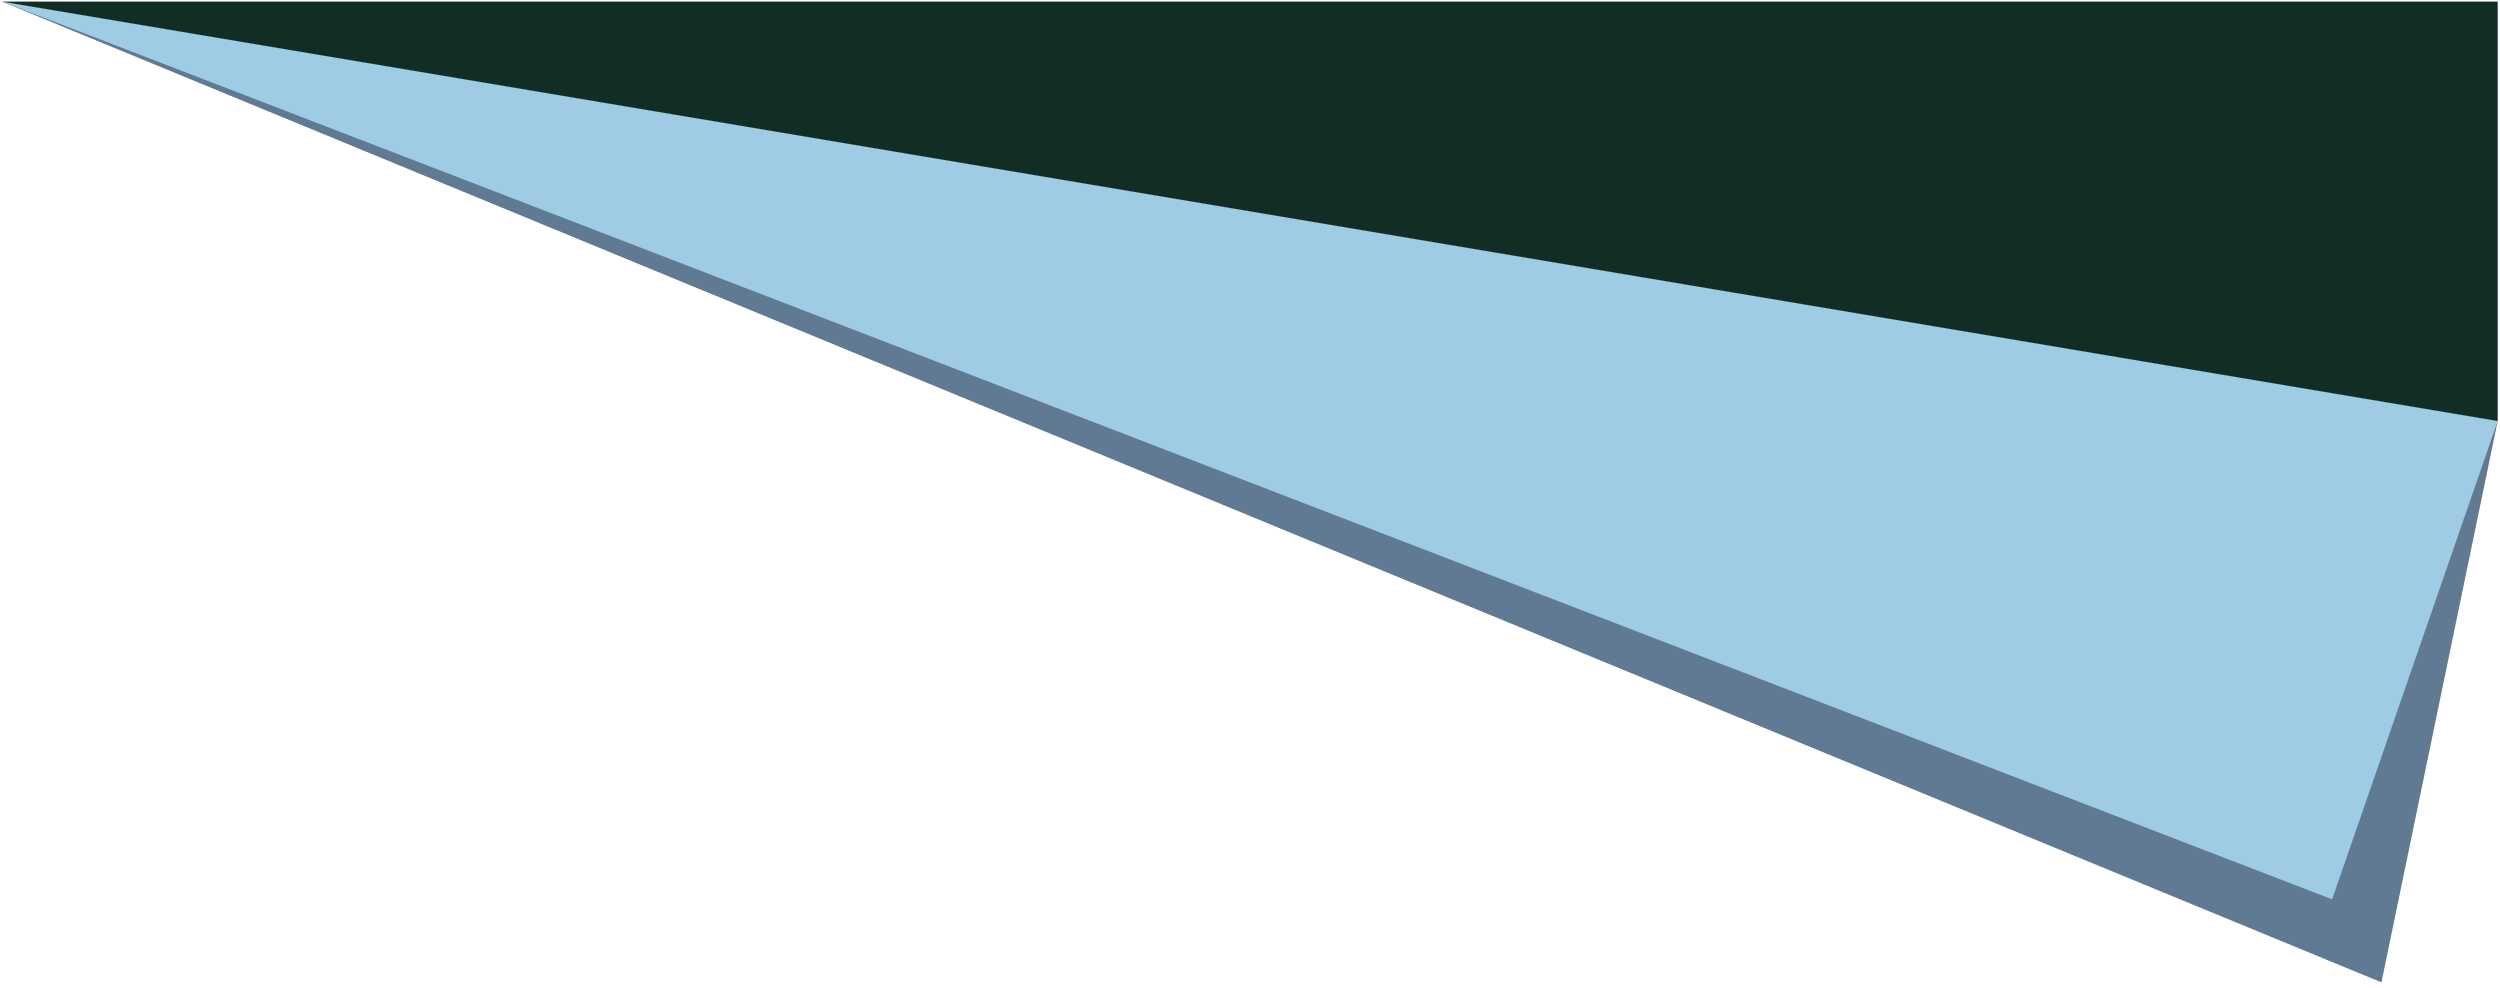
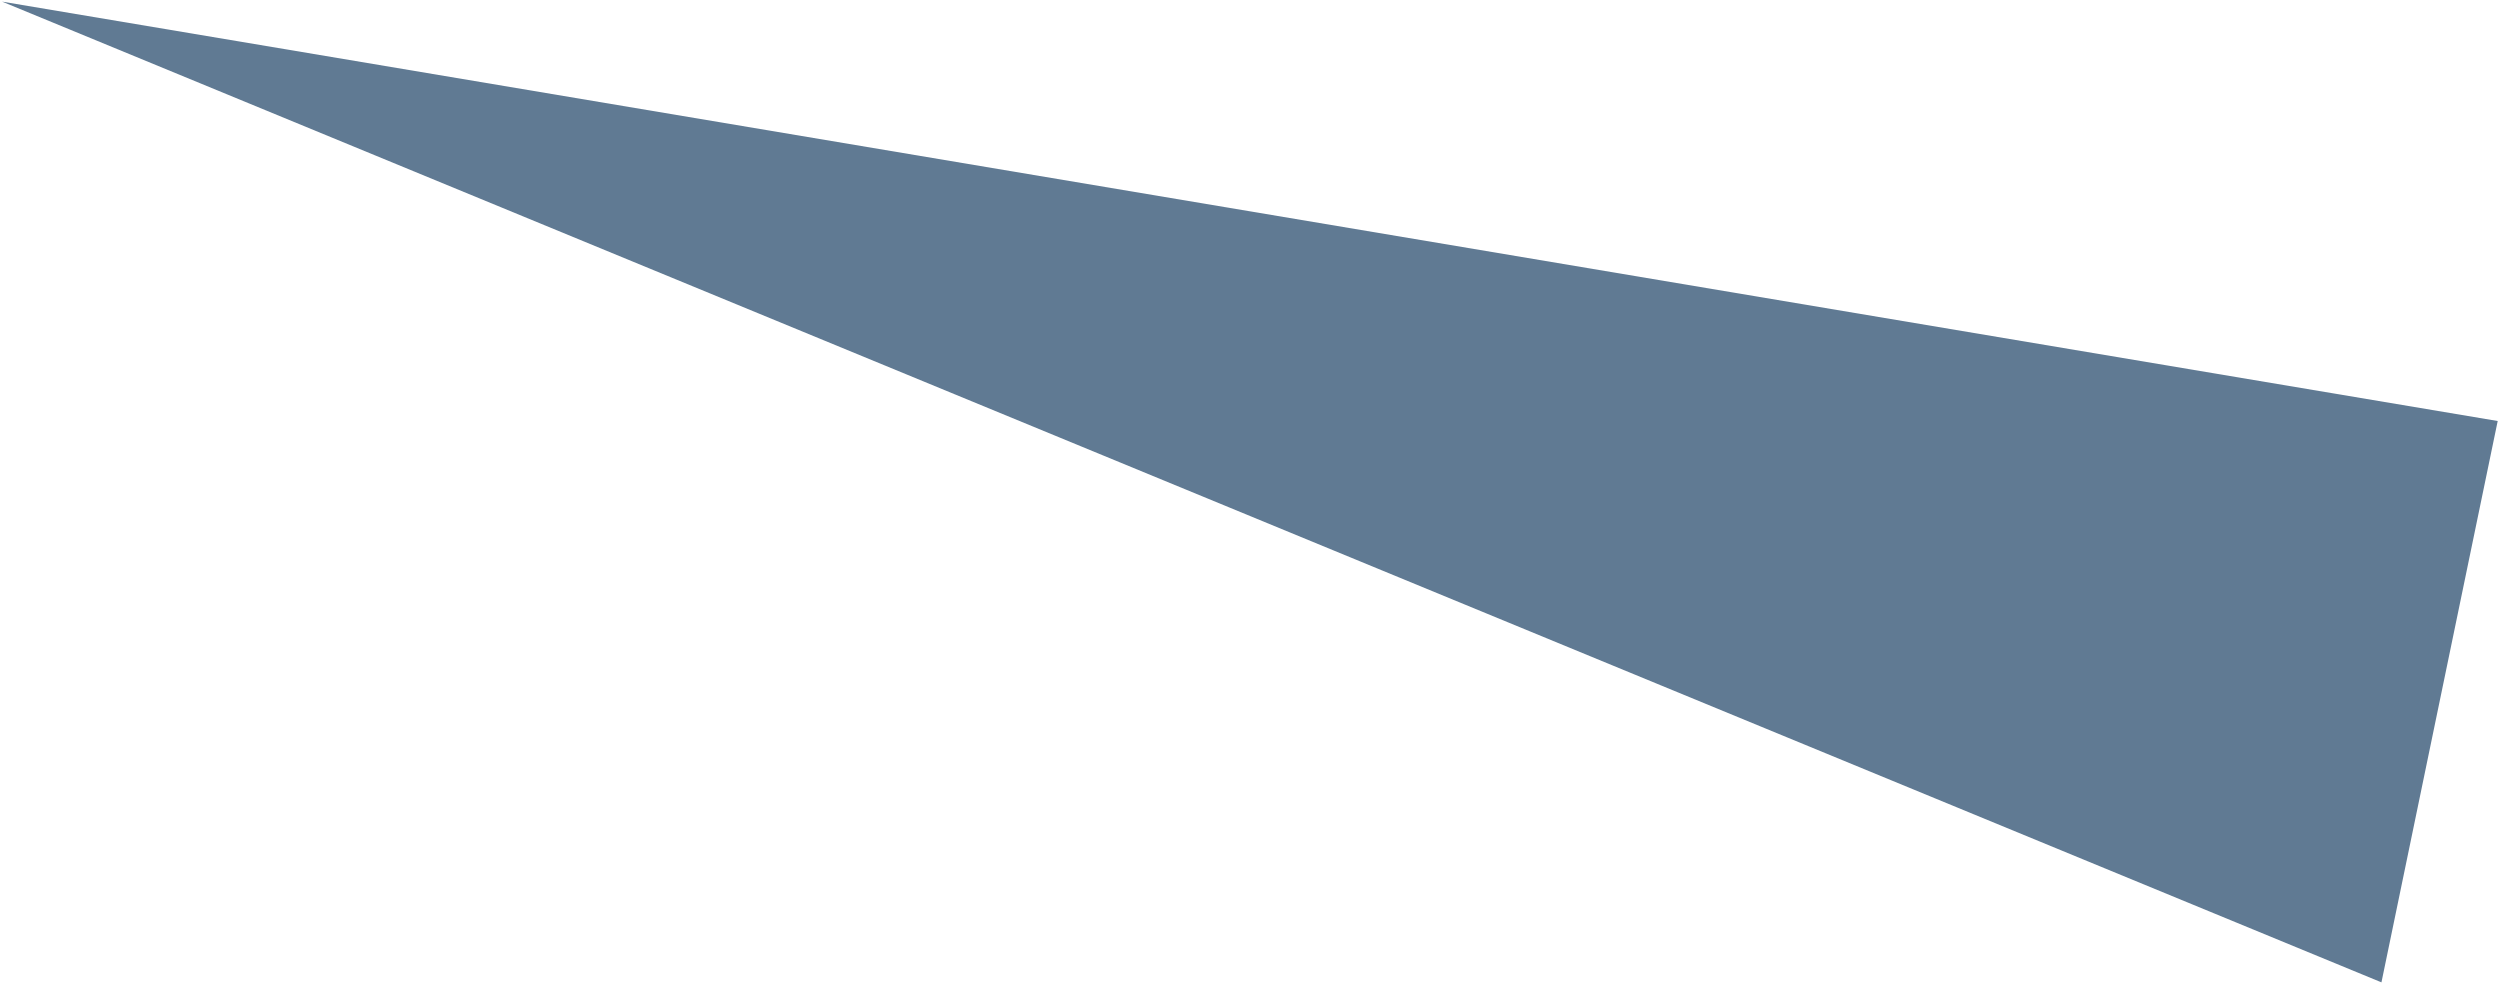
<svg xmlns="http://www.w3.org/2000/svg" width="400" height="158" viewBox="0 0 400 158" fill="none">
  <path d="M399.632 67.362L0.329 0.259L381.032 157.177L399.632 67.362Z" fill="#607A93" />
-   <path d="M399.632 67.362L0.329 0.259L373.139 143.893L399.632 67.362Z" fill="#9ECCE5" />
-   <path d="M0.329 0.259L399.632 67.362V0.259L0.329 0.259Z" fill="#112D24" />
</svg>